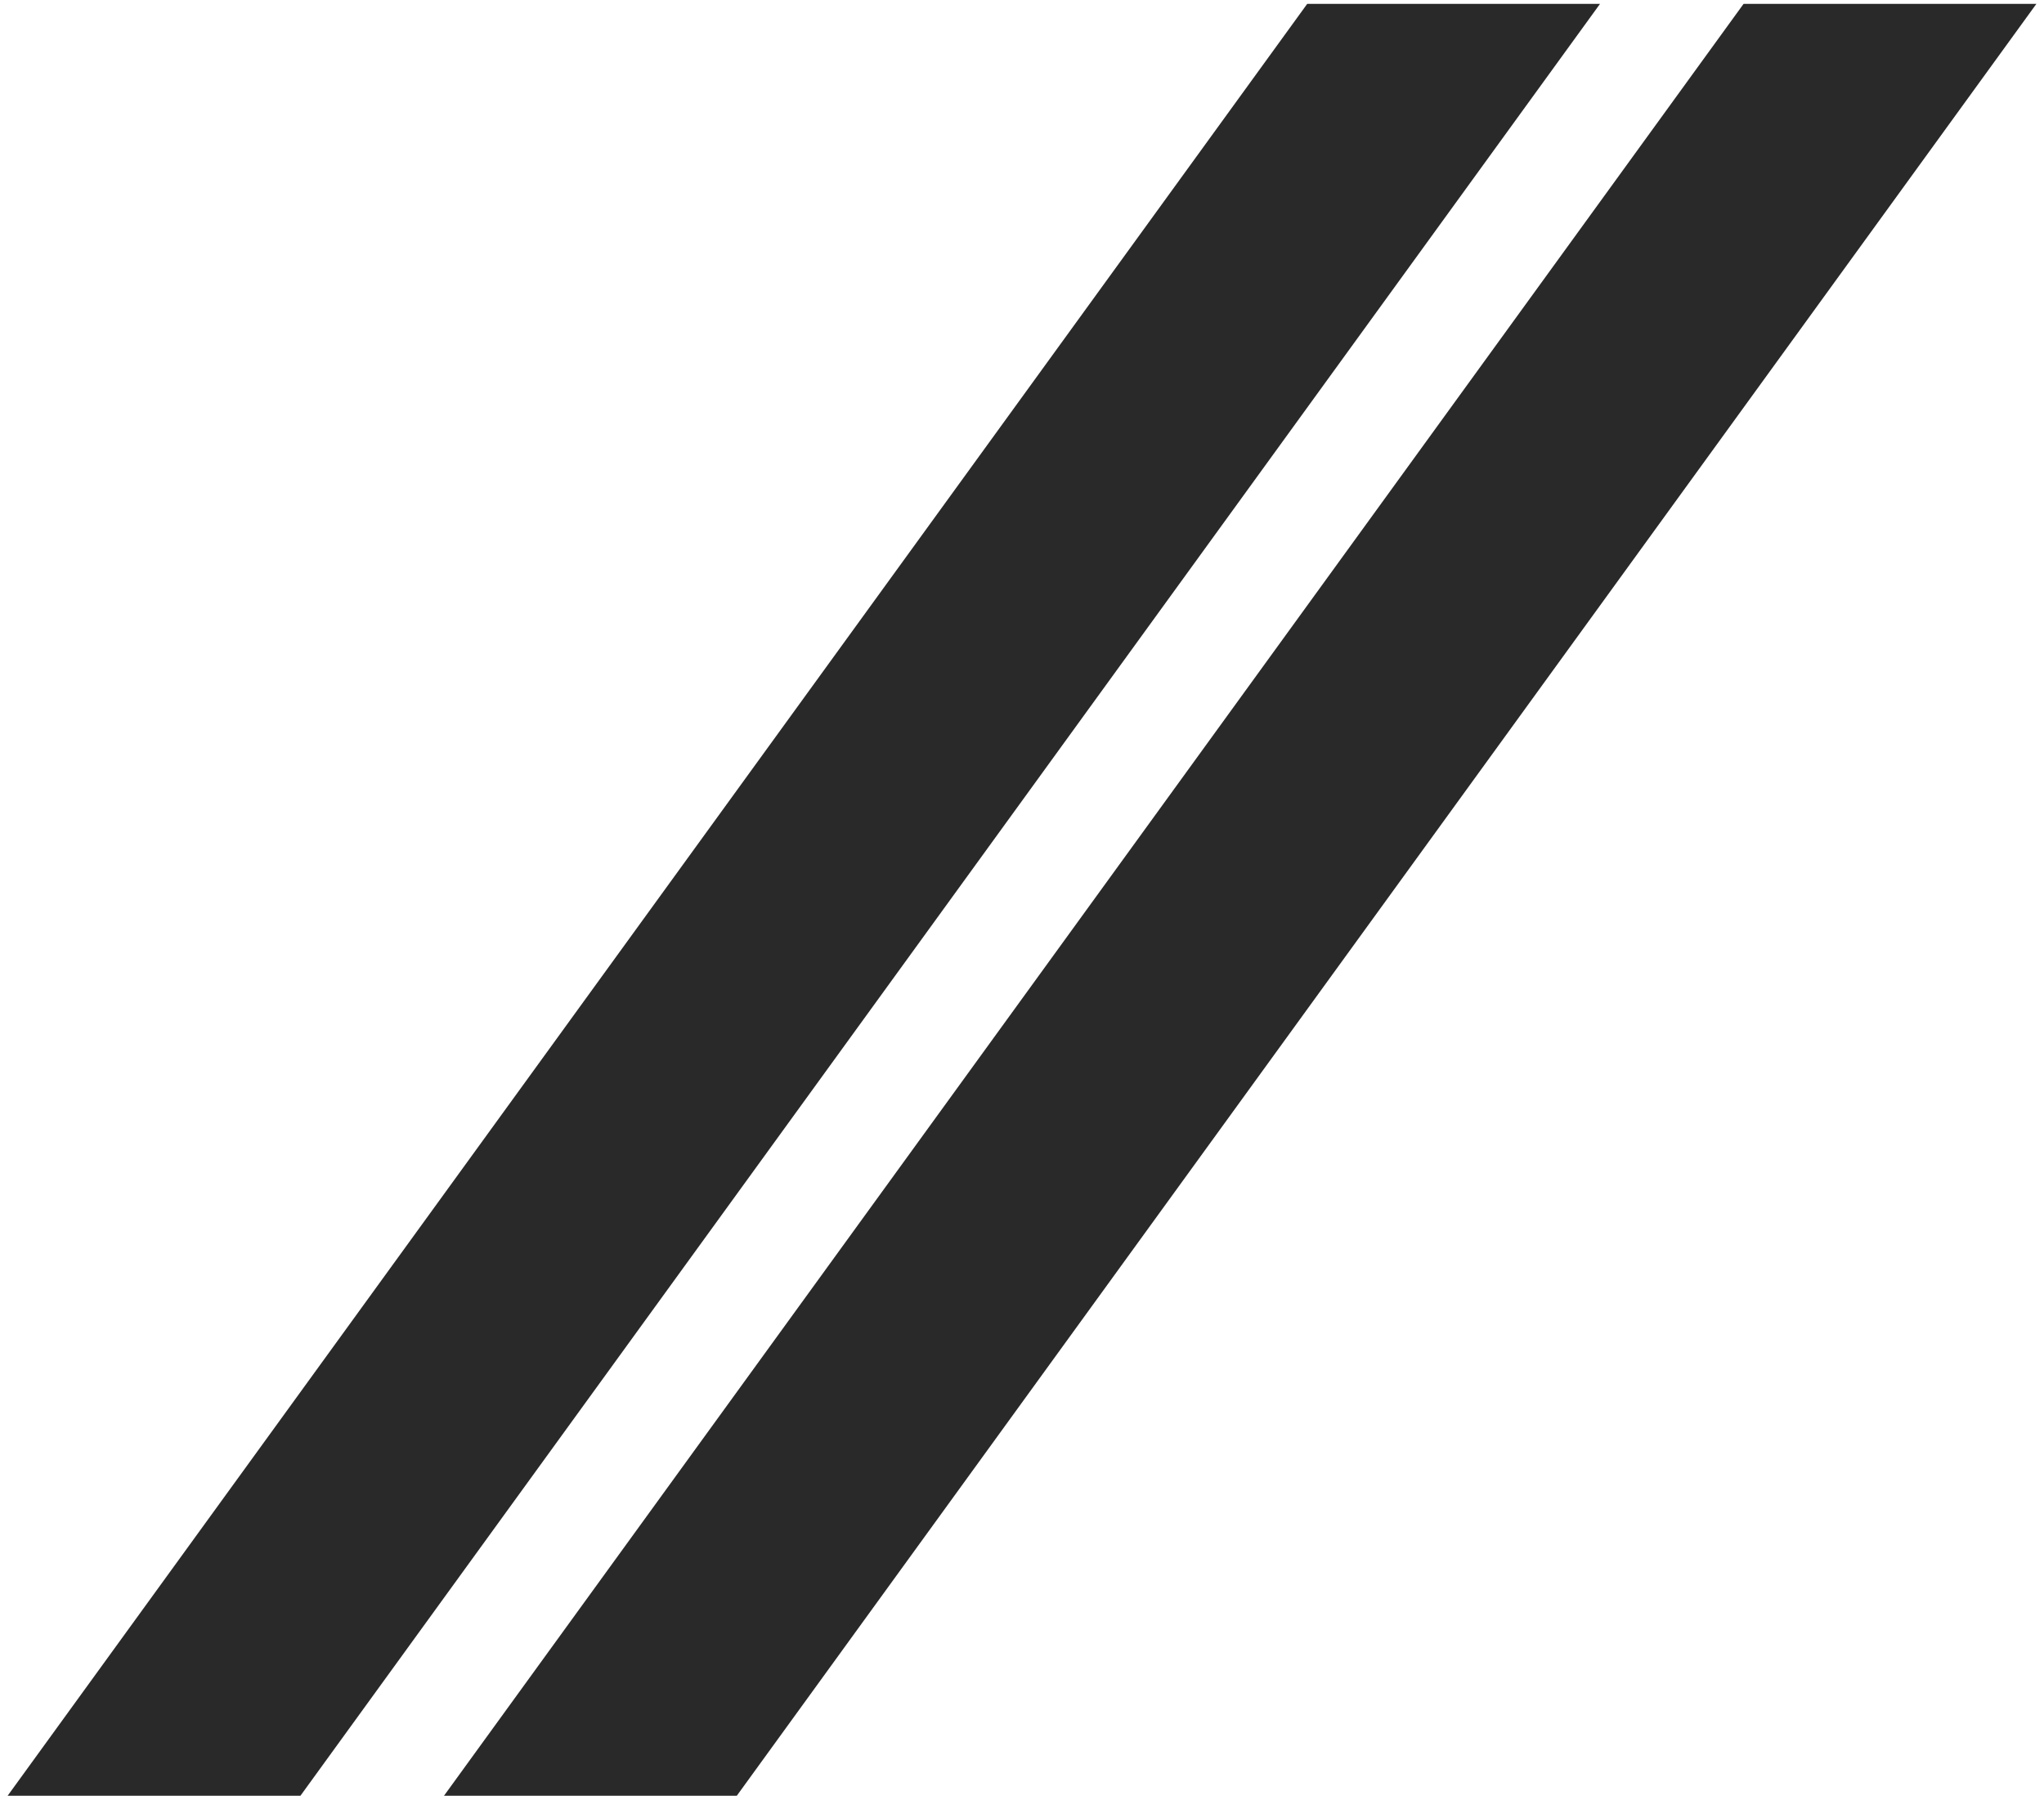
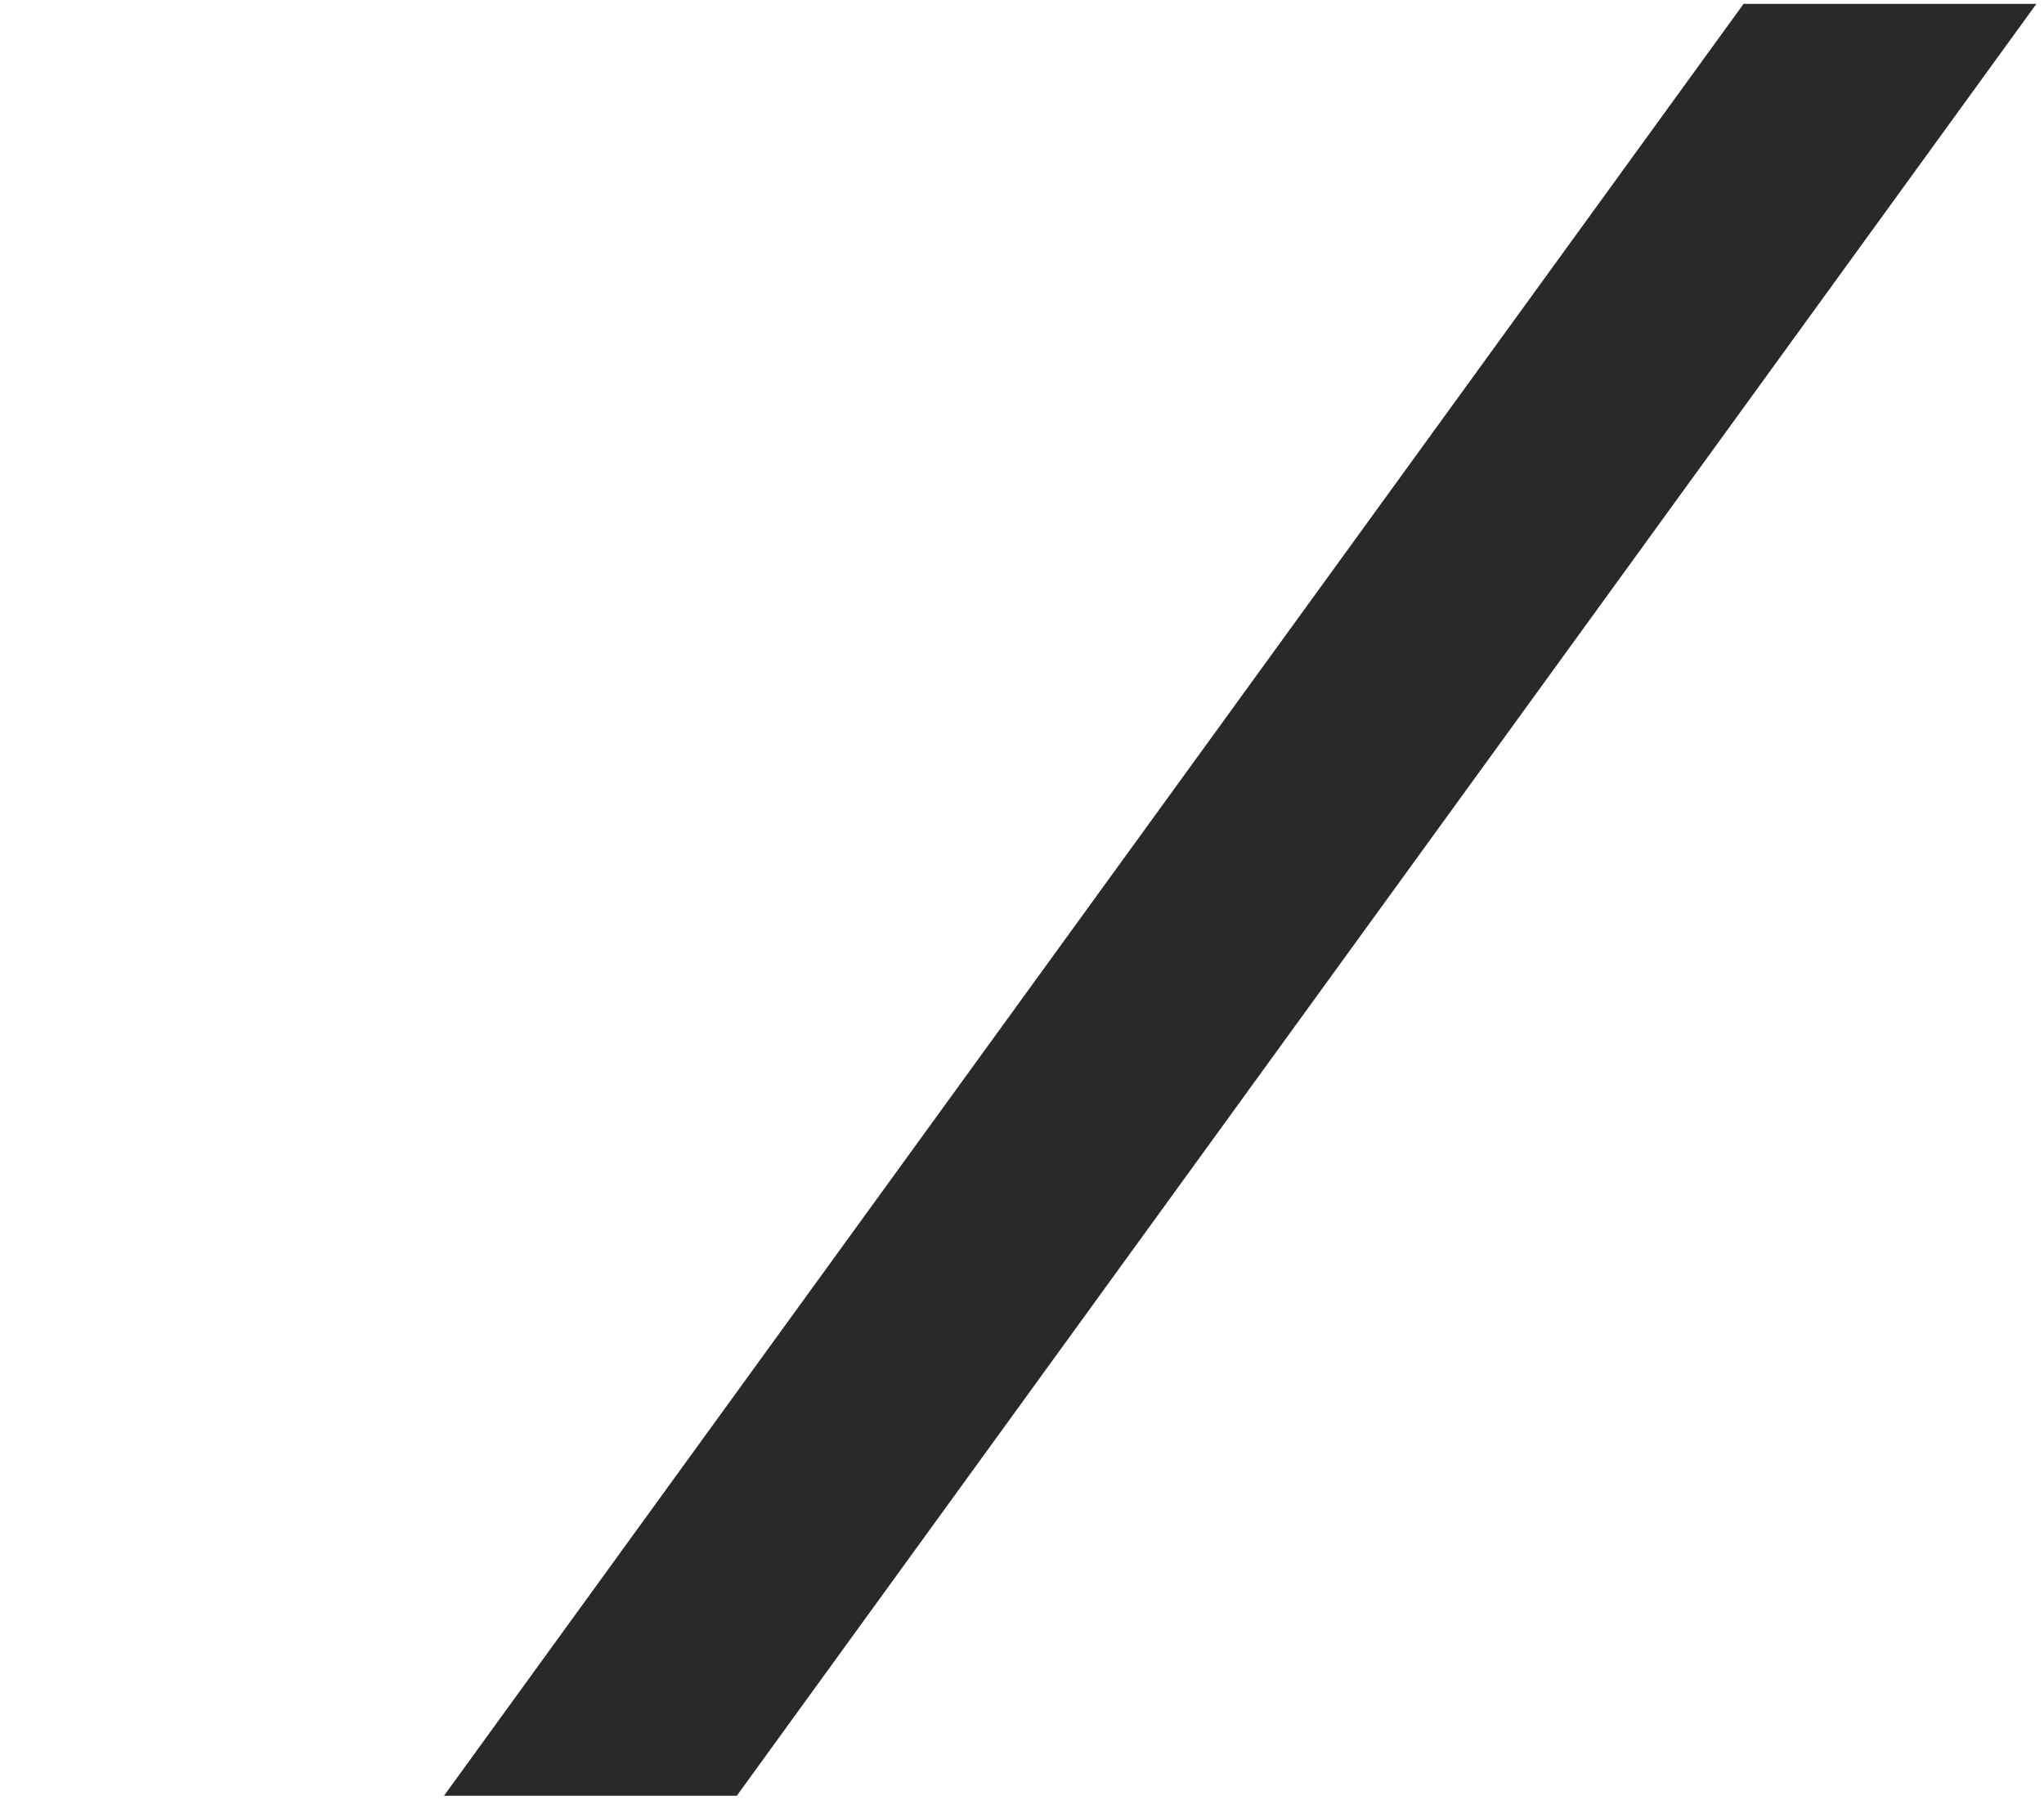
<svg xmlns="http://www.w3.org/2000/svg" width="262.315" height="231" viewBox="0 0 262.315 231">
  <g transform="translate(0.98 0.5)">
-     <path d="M0,230H37.577L204.355,0H166.777Z" fill="#292929" stroke="rgba(0,0,0,0)" stroke-miterlimit="10" stroke-width="1" />
    <g transform="translate(56)">
      <path d="M0,230H37.577L204.355,0H166.777Z" fill="#292929" stroke="rgba(0,0,0,0)" stroke-miterlimit="10" stroke-width="1" />
    </g>
  </g>
</svg>